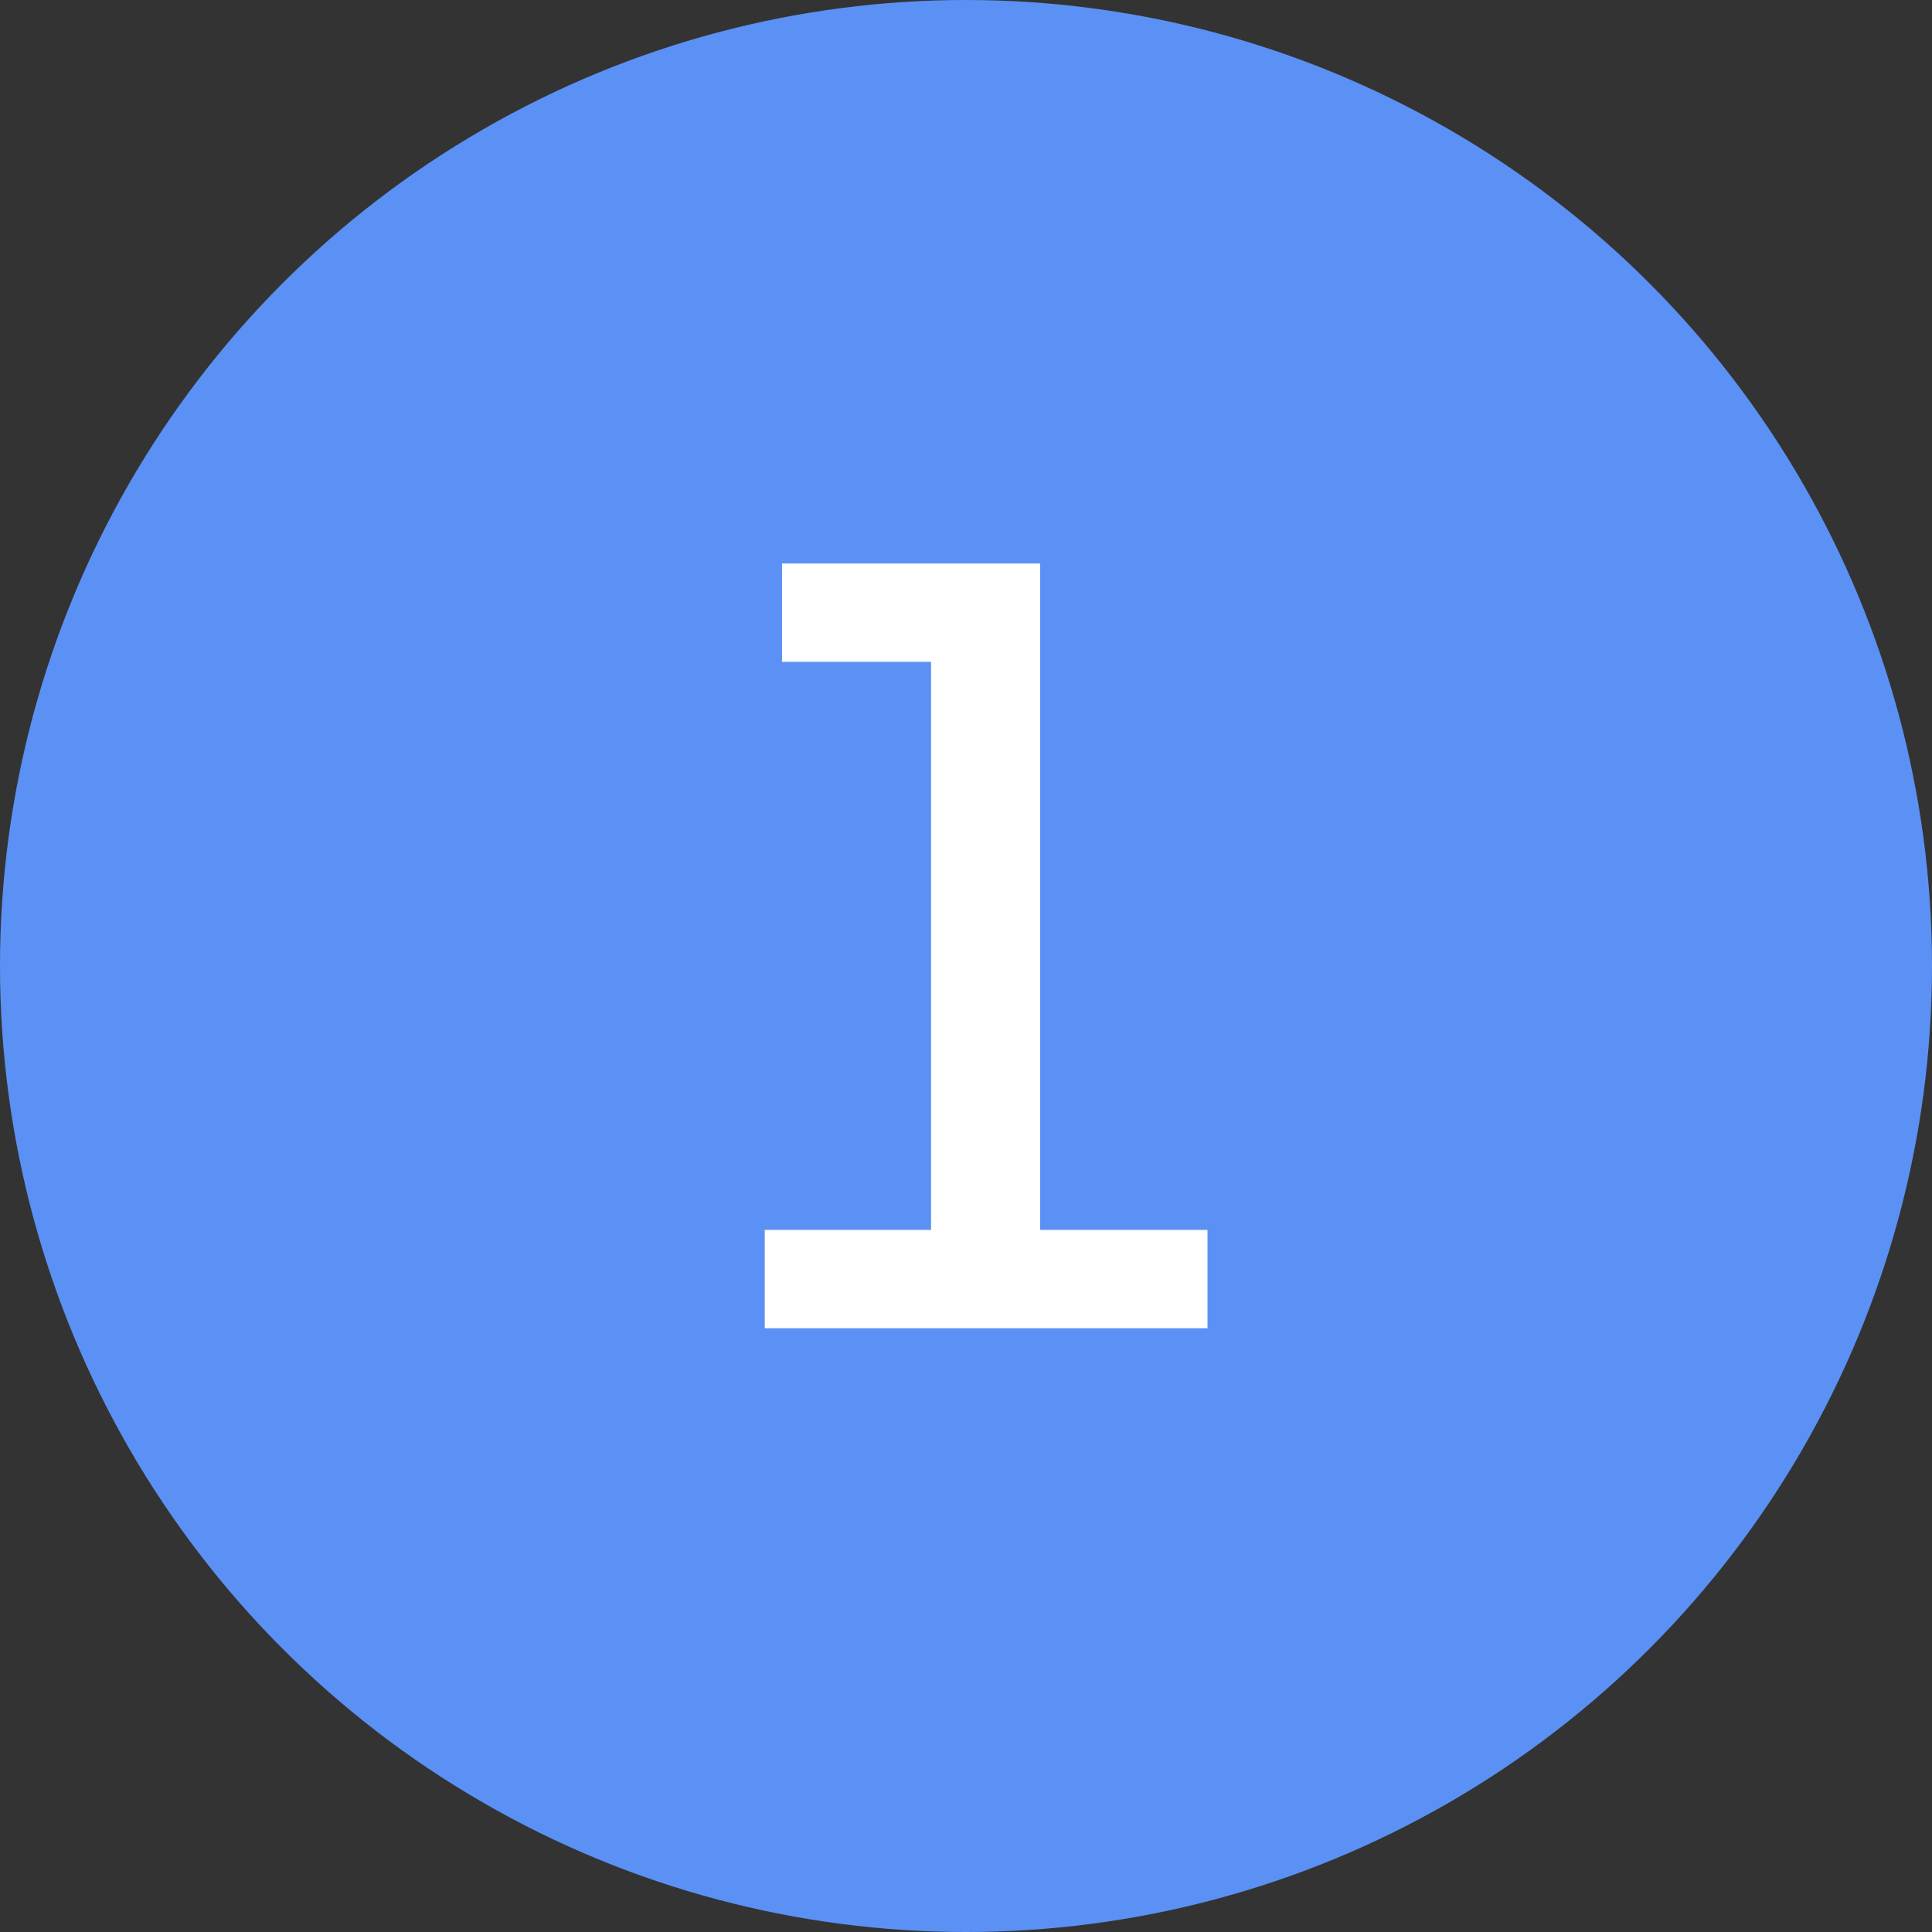
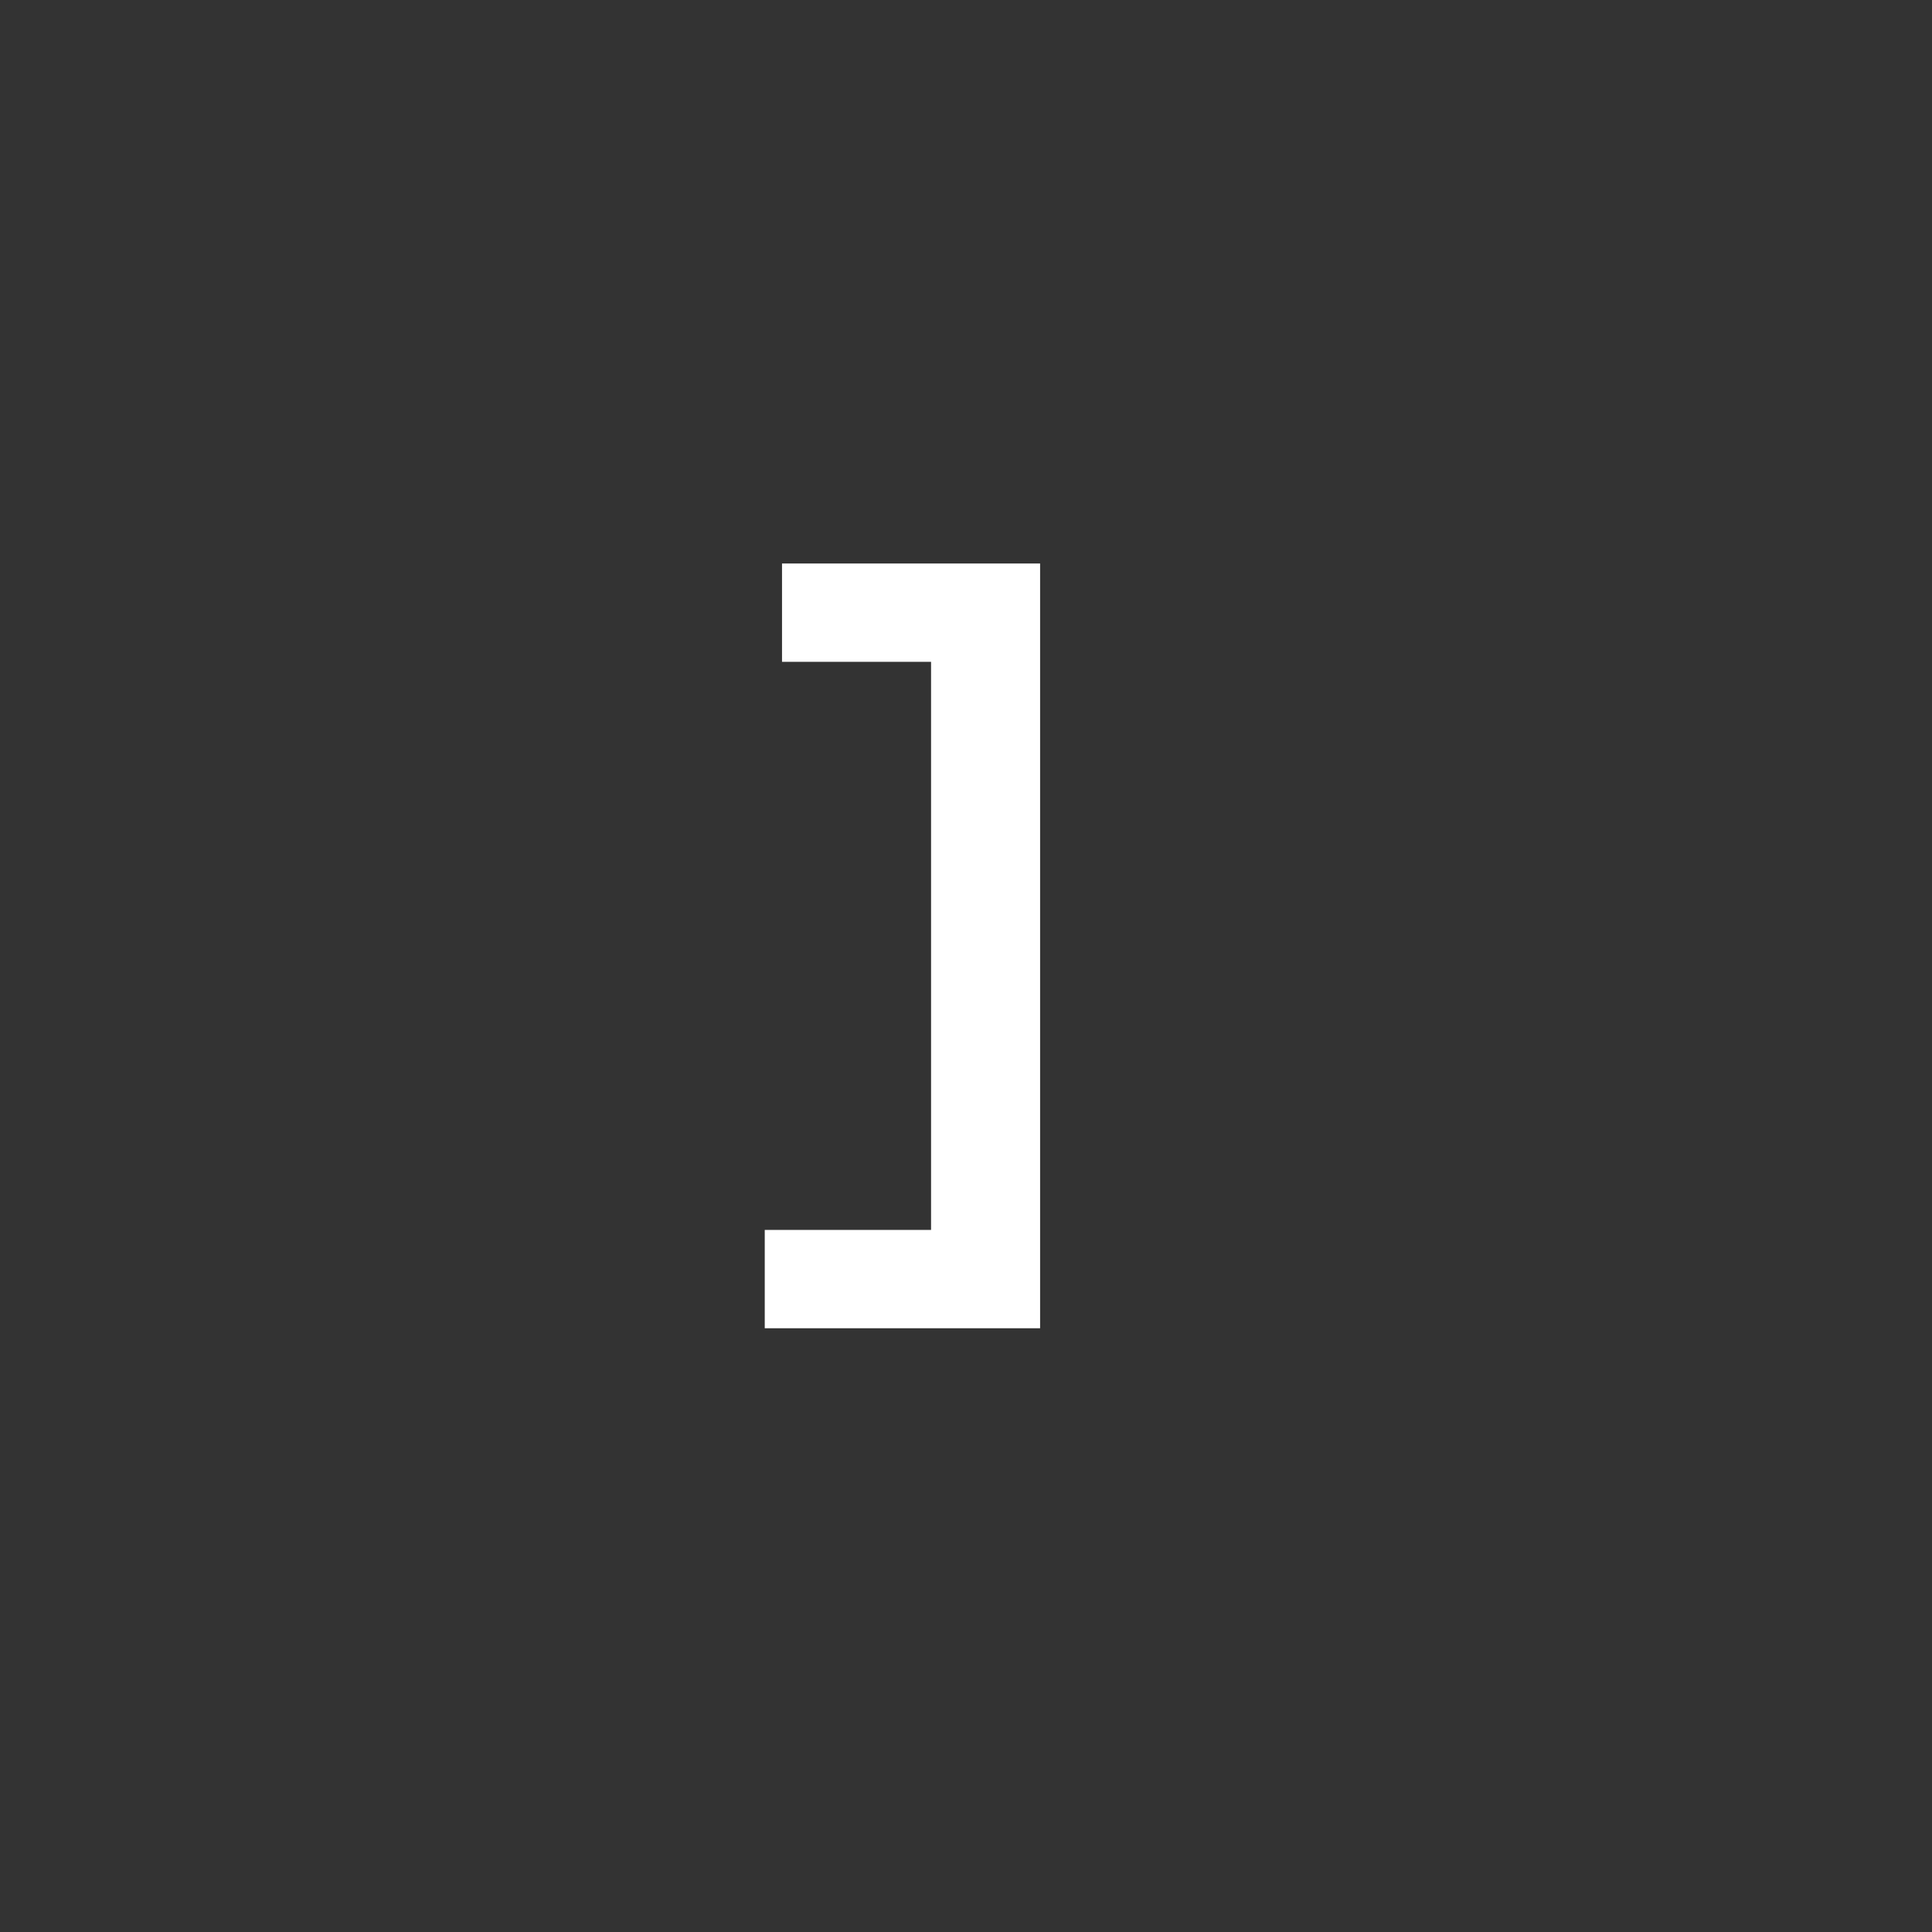
<svg xmlns="http://www.w3.org/2000/svg" width="48" height="48" viewBox="0 0 48 48" fill="none">
  <rect x="0" y="0" width="48" height="48" fill="#333333" stroke="none" />
-   <circle cx="24" cy="24" r="24" fill="#5B91F5" />
-   <path d="M30 33H19V30.557H23.132V16.443H19.429V14H25.841V30.557H30V33Z" fill="white" />
+   <path d="M30 33H19V30.557H23.132V16.443H19.429V14H25.841V30.557V33Z" fill="white" />
</svg>